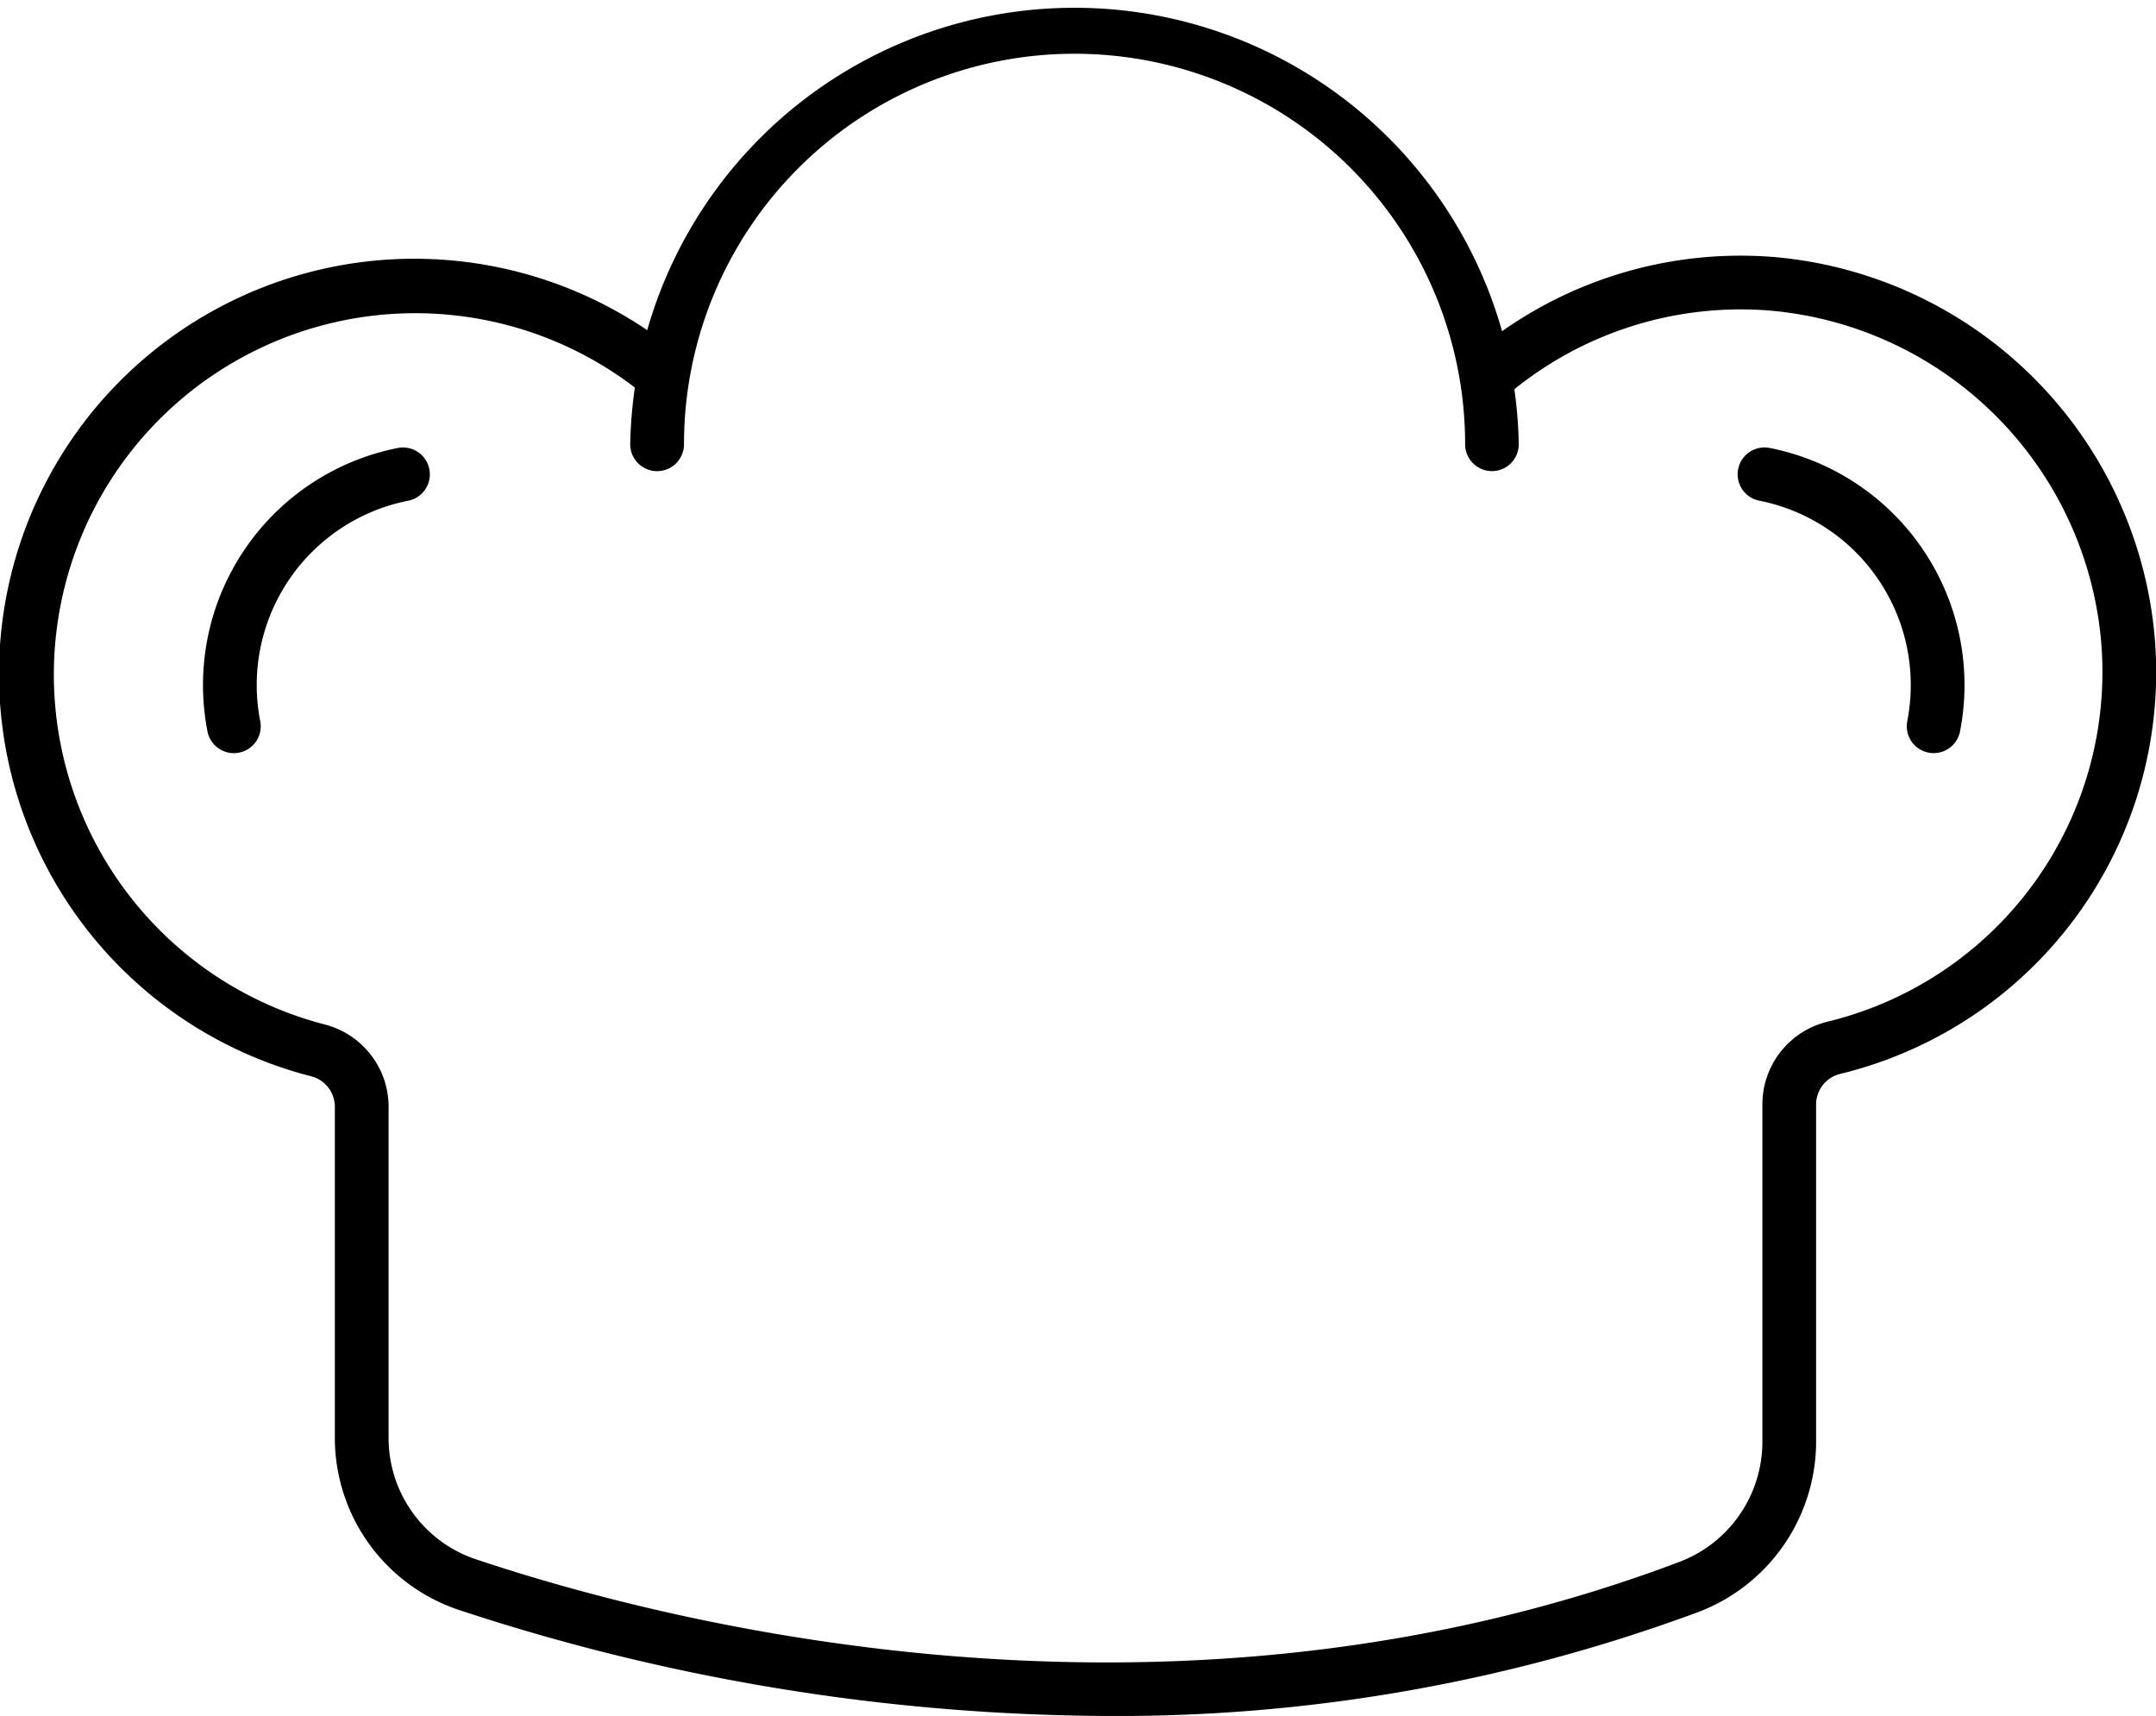
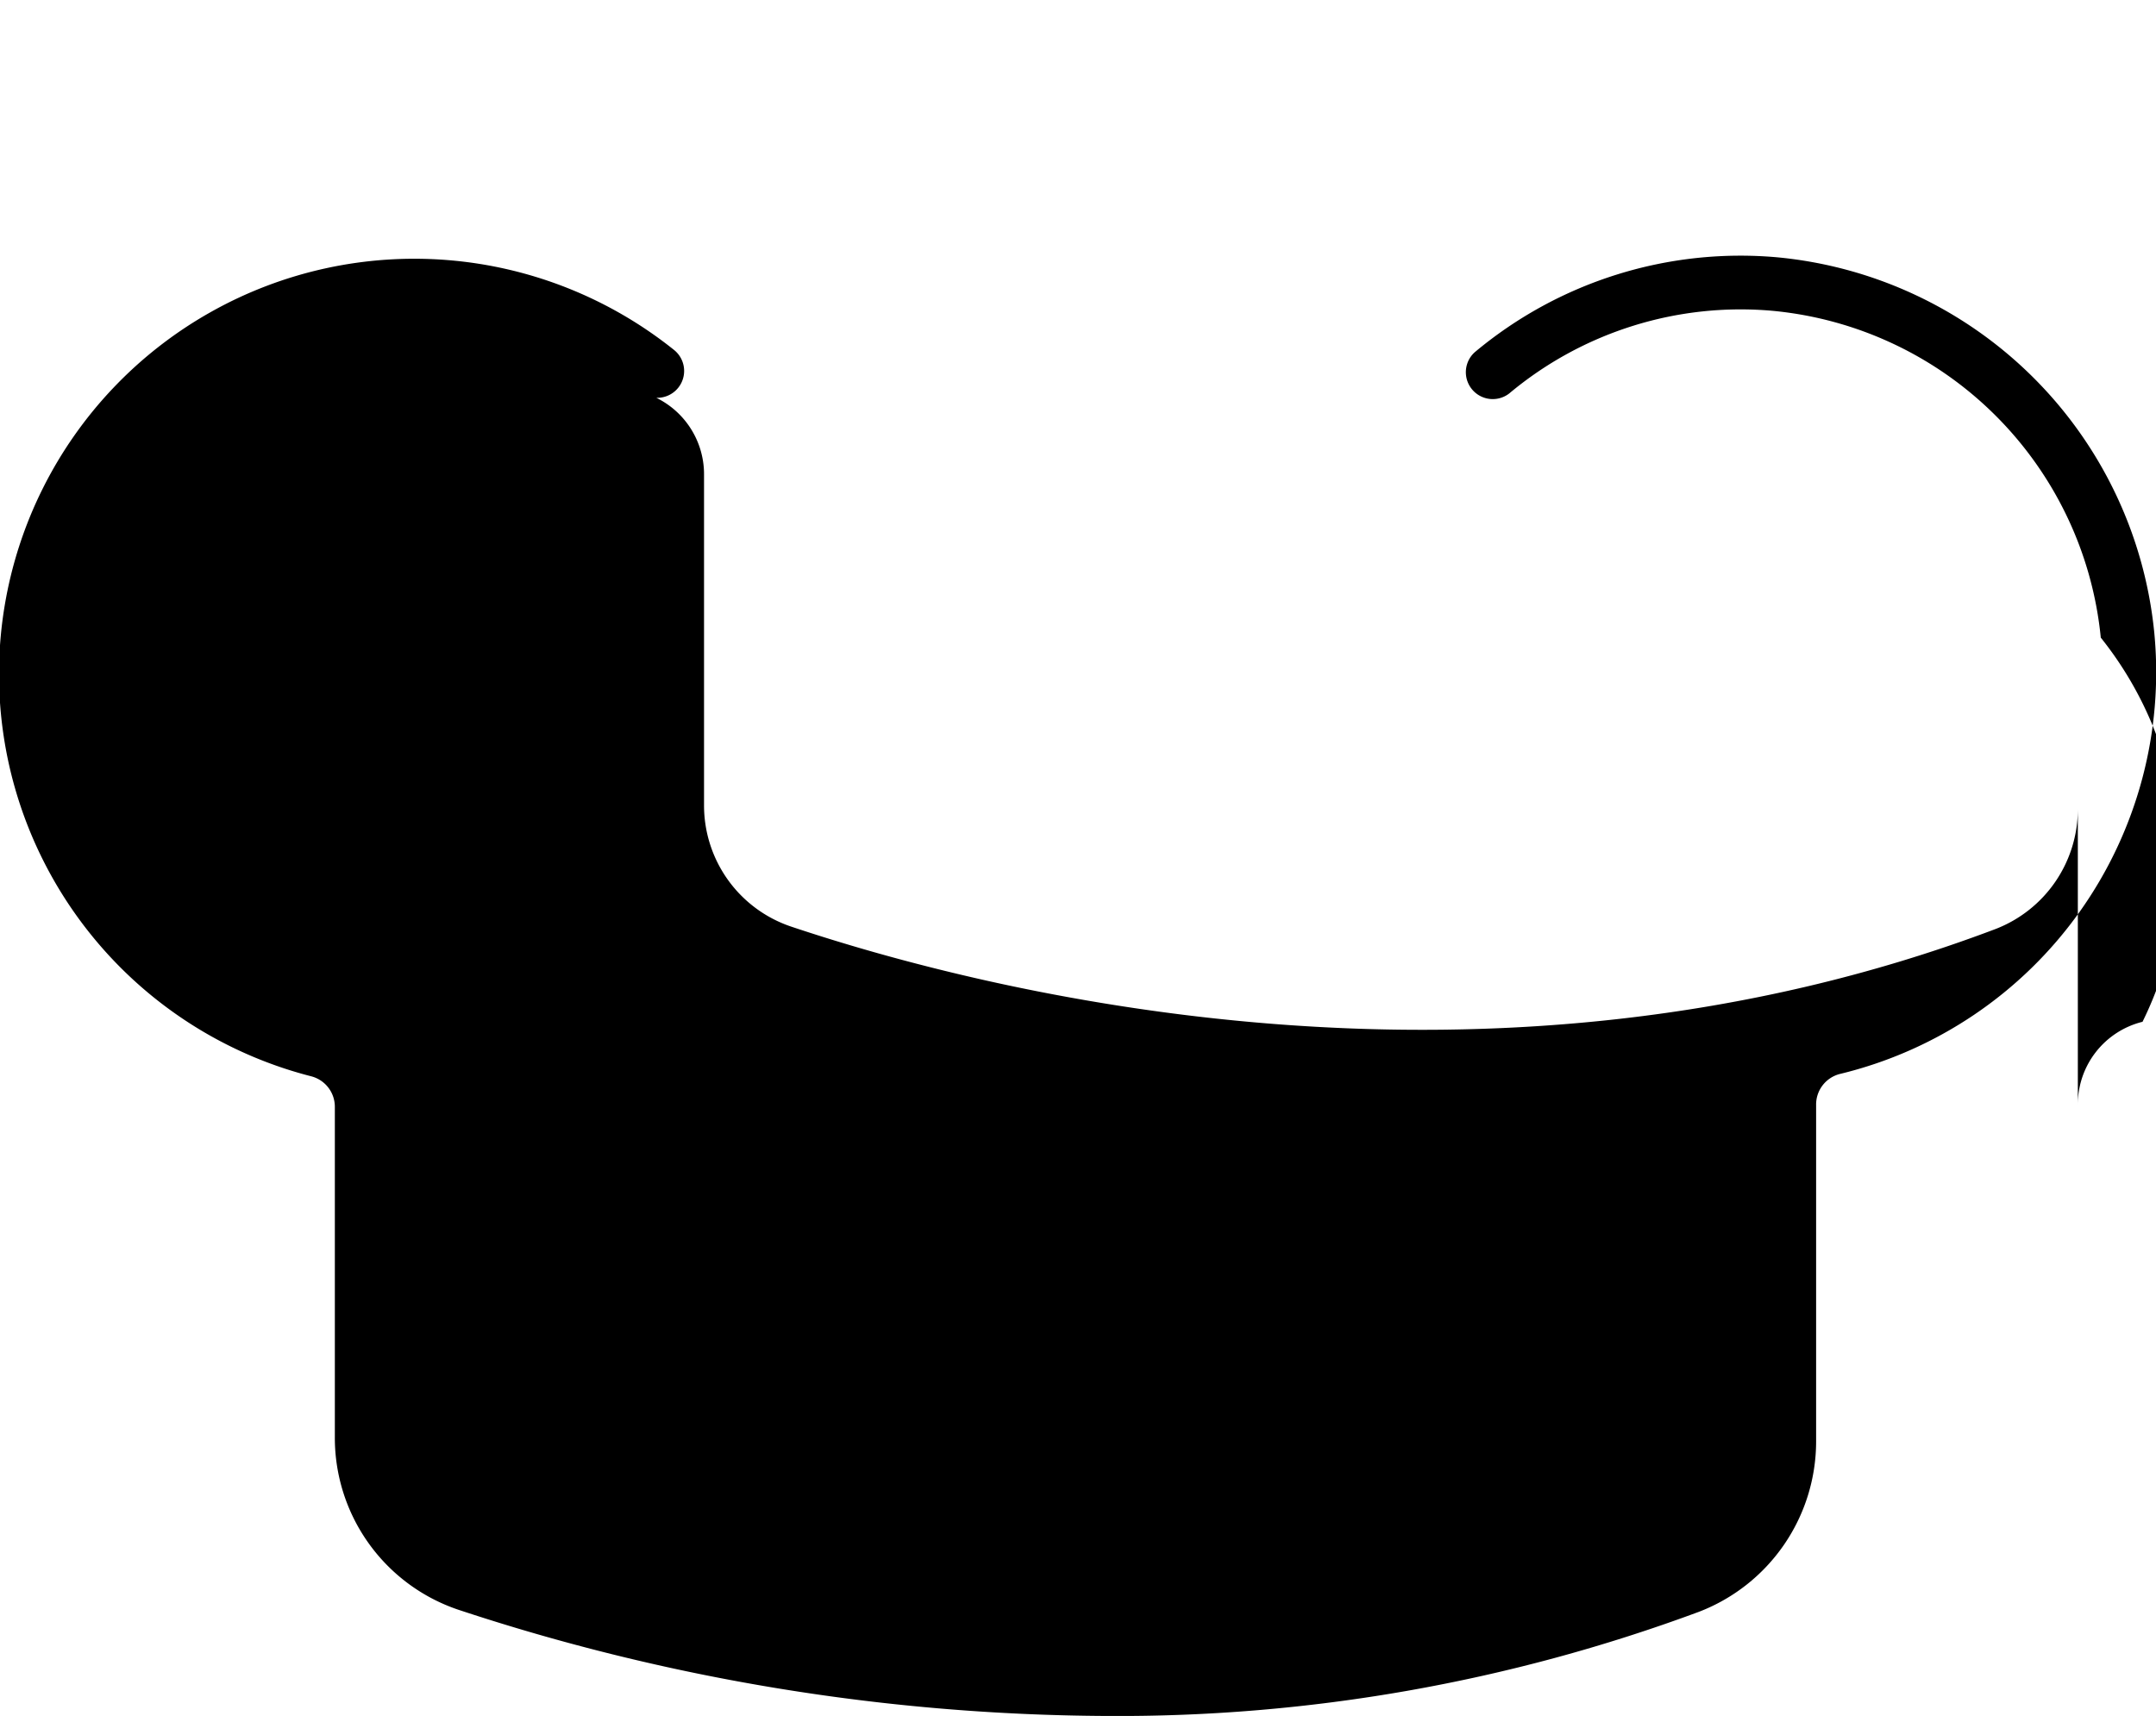
<svg xmlns="http://www.w3.org/2000/svg" id="Raggruppa_578" data-name="Raggruppa 578" width="63.332" height="50.411" viewBox="0 0 63.332 50.411">
  <g id="Raggruppa_1147" data-name="Raggruppa 1147">
-     <path id="Tracciato_18780" data-name="Tracciato 18780" d="M98.566,13.841a.79.79,0,0,1-.789-.789,11.473,11.473,0,0,0-22.946,0,.789.789,0,0,1-1.579,0,13.052,13.052,0,0,1,26.1,0,.79.79,0,0,1-.789.789" transform="translate(-54.739)" />
-     <path id="Tracciato_18781" data-name="Tracciato 18781" d="M32.513,72.619A61.489,61.489,0,0,1,13.468,69.5,5.33,5.33,0,0,1,9.836,64.44v-9.7a.926.926,0,0,0-.68-.909A12.2,12.2,0,1,1,19.8,32.489a.789.789,0,1,1-.986,1.233A10.617,10.617,0,1,0,9.548,52.307a2.5,2.5,0,0,1,1.867,2.438v9.7a3.754,3.754,0,0,0,2.555,3.568c5.672,1.9,20.473,5.716,35.381.073a3.777,3.777,0,0,0,2.419-3.523V54.672a2.5,2.5,0,0,1,1.9-2.446A10.572,10.572,0,0,0,61.71,40.94a10.7,10.7,0,0,0-9.63-9.6,10.589,10.589,0,0,0-7.747,2.427.79.79,0,0,1-1.012-1.212,12.158,12.158,0,0,1,8.895-2.787A12.29,12.29,0,0,1,63.282,40.8,12.142,12.142,0,0,1,54.041,53.76a.925.925,0,0,0-.693.912v9.886a5.365,5.365,0,0,1-3.439,5,49.026,49.026,0,0,1-17.4,3.061" transform="translate(0 -22.208)" />
+     <path id="Tracciato_18781" data-name="Tracciato 18781" d="M32.513,72.619A61.489,61.489,0,0,1,13.468,69.5,5.33,5.33,0,0,1,9.836,64.44v-9.7a.926.926,0,0,0-.68-.909A12.2,12.2,0,1,1,19.8,32.489a.789.789,0,1,1-.986,1.233a2.5,2.5,0,0,1,1.867,2.438v9.7a3.754,3.754,0,0,0,2.555,3.568c5.672,1.9,20.473,5.716,35.381.073a3.777,3.777,0,0,0,2.419-3.523V54.672a2.5,2.5,0,0,1,1.9-2.446A10.572,10.572,0,0,0,61.71,40.94a10.7,10.7,0,0,0-9.63-9.6,10.589,10.589,0,0,0-7.747,2.427.79.79,0,0,1-1.012-1.212,12.158,12.158,0,0,1,8.895-2.787A12.29,12.29,0,0,1,63.282,40.8,12.142,12.142,0,0,1,54.041,53.76a.925.925,0,0,0-.693.912v9.886a5.365,5.365,0,0,1-3.439,5,49.026,49.026,0,0,1-17.4,3.061" transform="translate(0 -22.208)" />
    <path id="Tracciato_18782" data-name="Tracciato 18782" d="M24.491,61a.789.789,0,0,1-.773-.637,7.1,7.1,0,0,1,5.59-8.328.789.789,0,1,1,.305,1.549,5.52,5.52,0,0,0-4.346,6.474.789.789,0,0,1-.622.927.771.771,0,0,1-.153.015" transform="translate(-17.623 -38.874)" />
-     <path id="Tracciato_18783" data-name="Tracciato 18783" d="M207.72,61a.771.771,0,0,1-.153-.015.789.789,0,0,1-.622-.927,5.521,5.521,0,0,0-4.346-6.474.789.789,0,1,1,.305-1.549,7.1,7.1,0,0,1,5.59,8.328.789.789,0,0,1-.773.637" transform="translate(-150.919 -38.875)" />
  </g>
</svg>